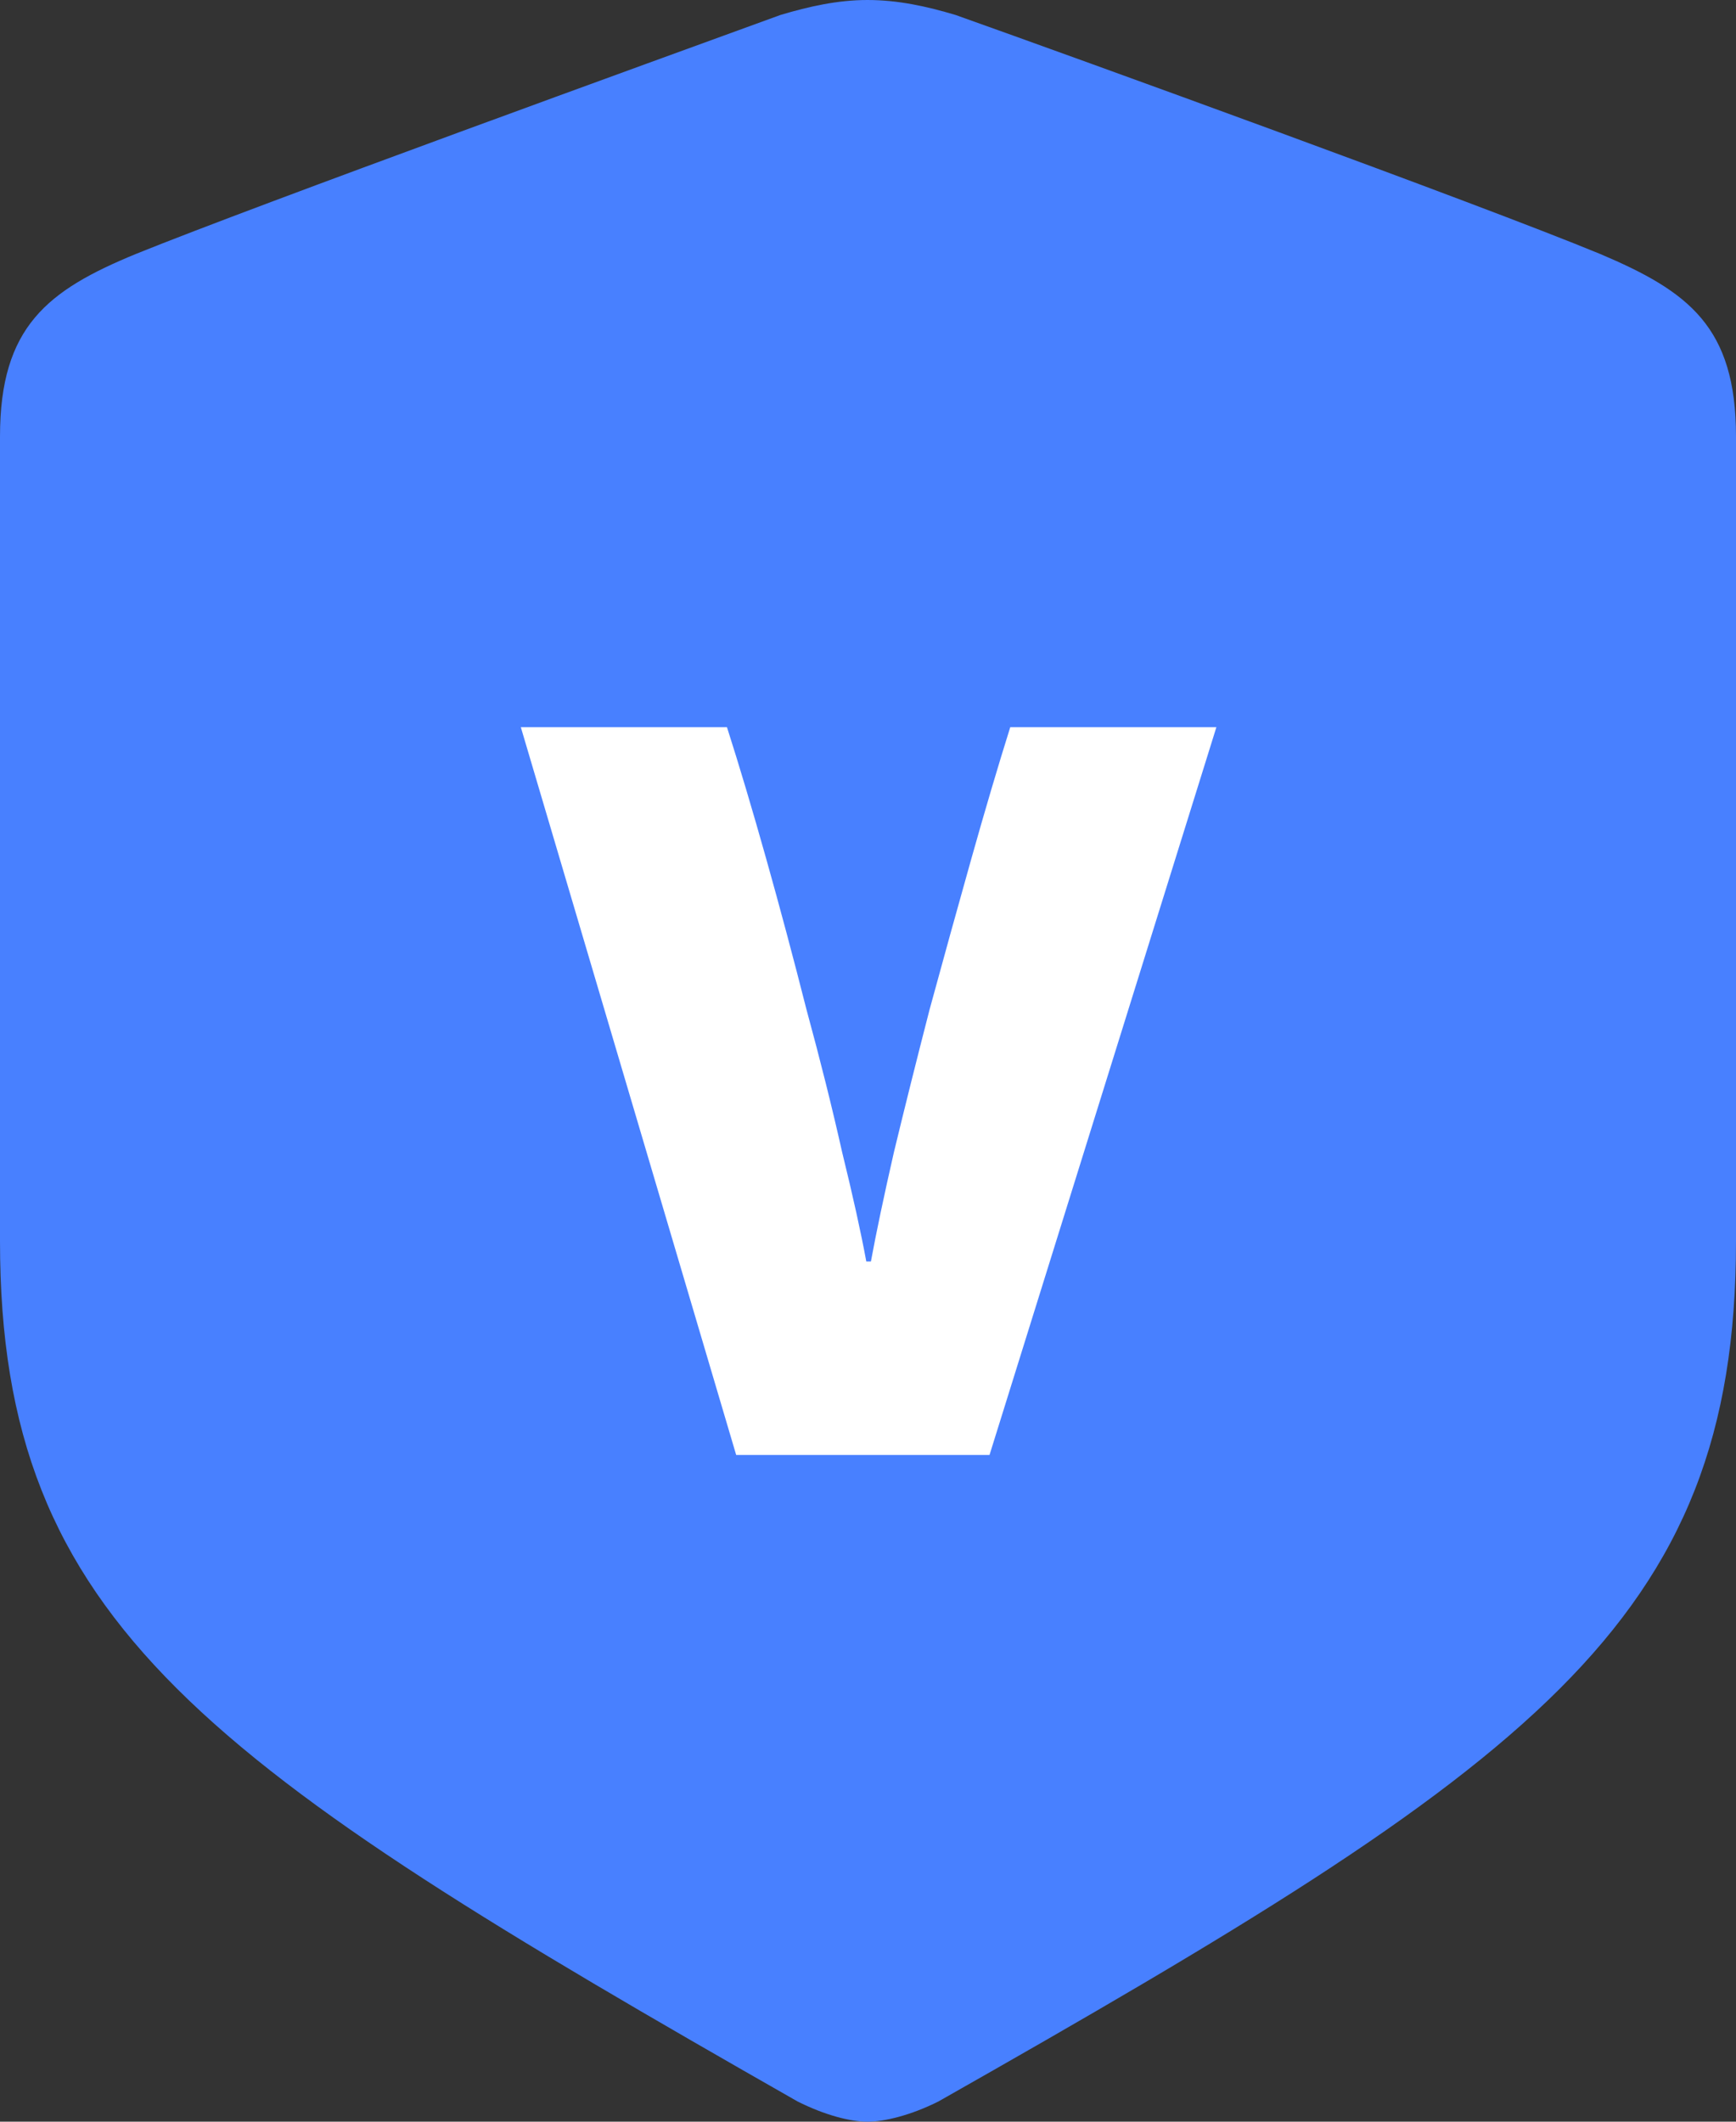
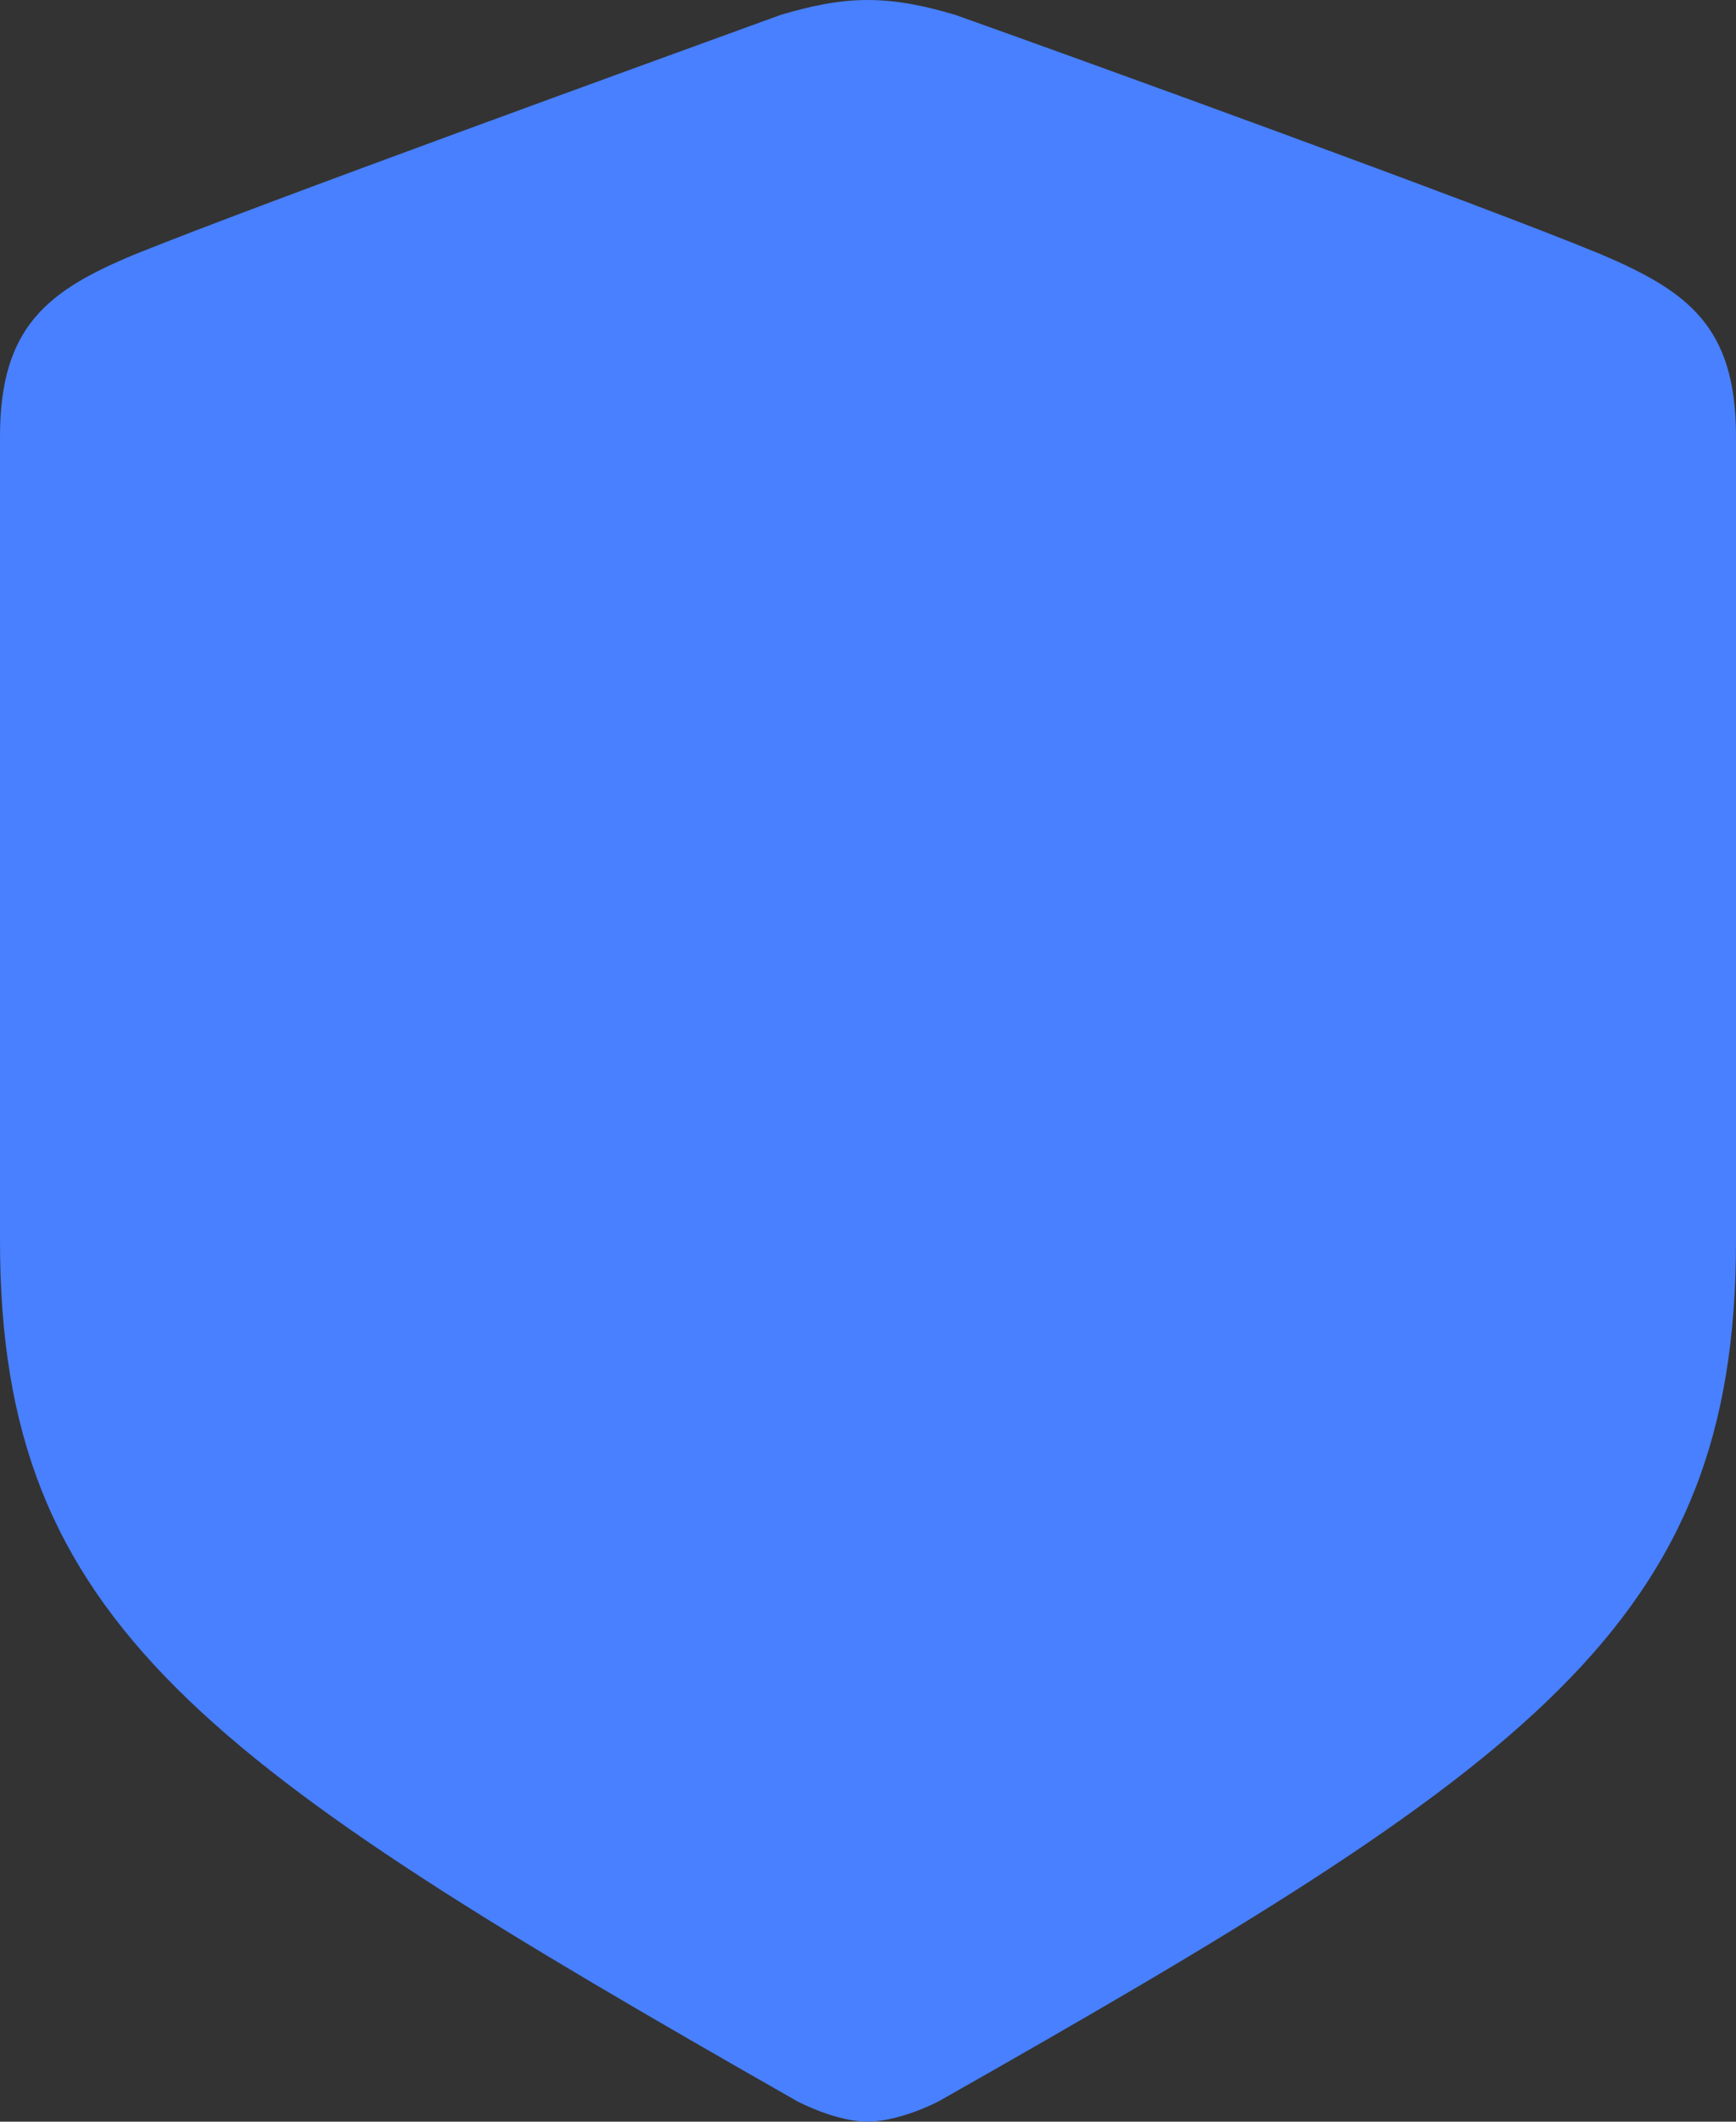
<svg xmlns="http://www.w3.org/2000/svg" width="603" height="737" viewBox="0 0 603 737" fill="none">
  <rect x="0" y="0" width="603" height="737" fill="#333333" stroke="none" />
  <path d="M301.316 737C307.21 737 316.418 734.774 325.996 729.956C531.908 613.179 603 564.242 603 431.152V151.627C603 113.442 586.424 101.209 555.85 88.234C512.752 70.437 374.62 20.39 331.889 5.191C321.944 2.226 311.999 0 301.316 0C291.001 0 281.056 2.226 271.11 5.191C228.38 20.761 90.248 70.809 47.15 88.234C16.576 100.837 0 113.442 0 151.627V431.152C0 564.242 71.462 612.807 277.004 729.956C286.582 734.774 295.422 737 301.316 737Z" fill="#4880FF" />
-   <path d="M422.511 252.6L343.711 505.4H255.711L180.911 252.6H252.511C256.778 265.933 261.311 281.133 266.111 298.2C270.911 315.267 275.578 332.733 280.111 350.6C284.911 368.2 289.044 384.733 292.511 400.2C296.244 415.4 299.044 428.067 300.911 438.2H302.511C304.378 428.067 307.044 415.4 310.511 400.2C314.244 384.733 318.378 368.2 322.911 350.6C327.711 333 332.511 315.667 337.311 298.6C342.111 281.533 346.644 266.2 350.911 252.6H422.511Z" fill="white" />
</svg>